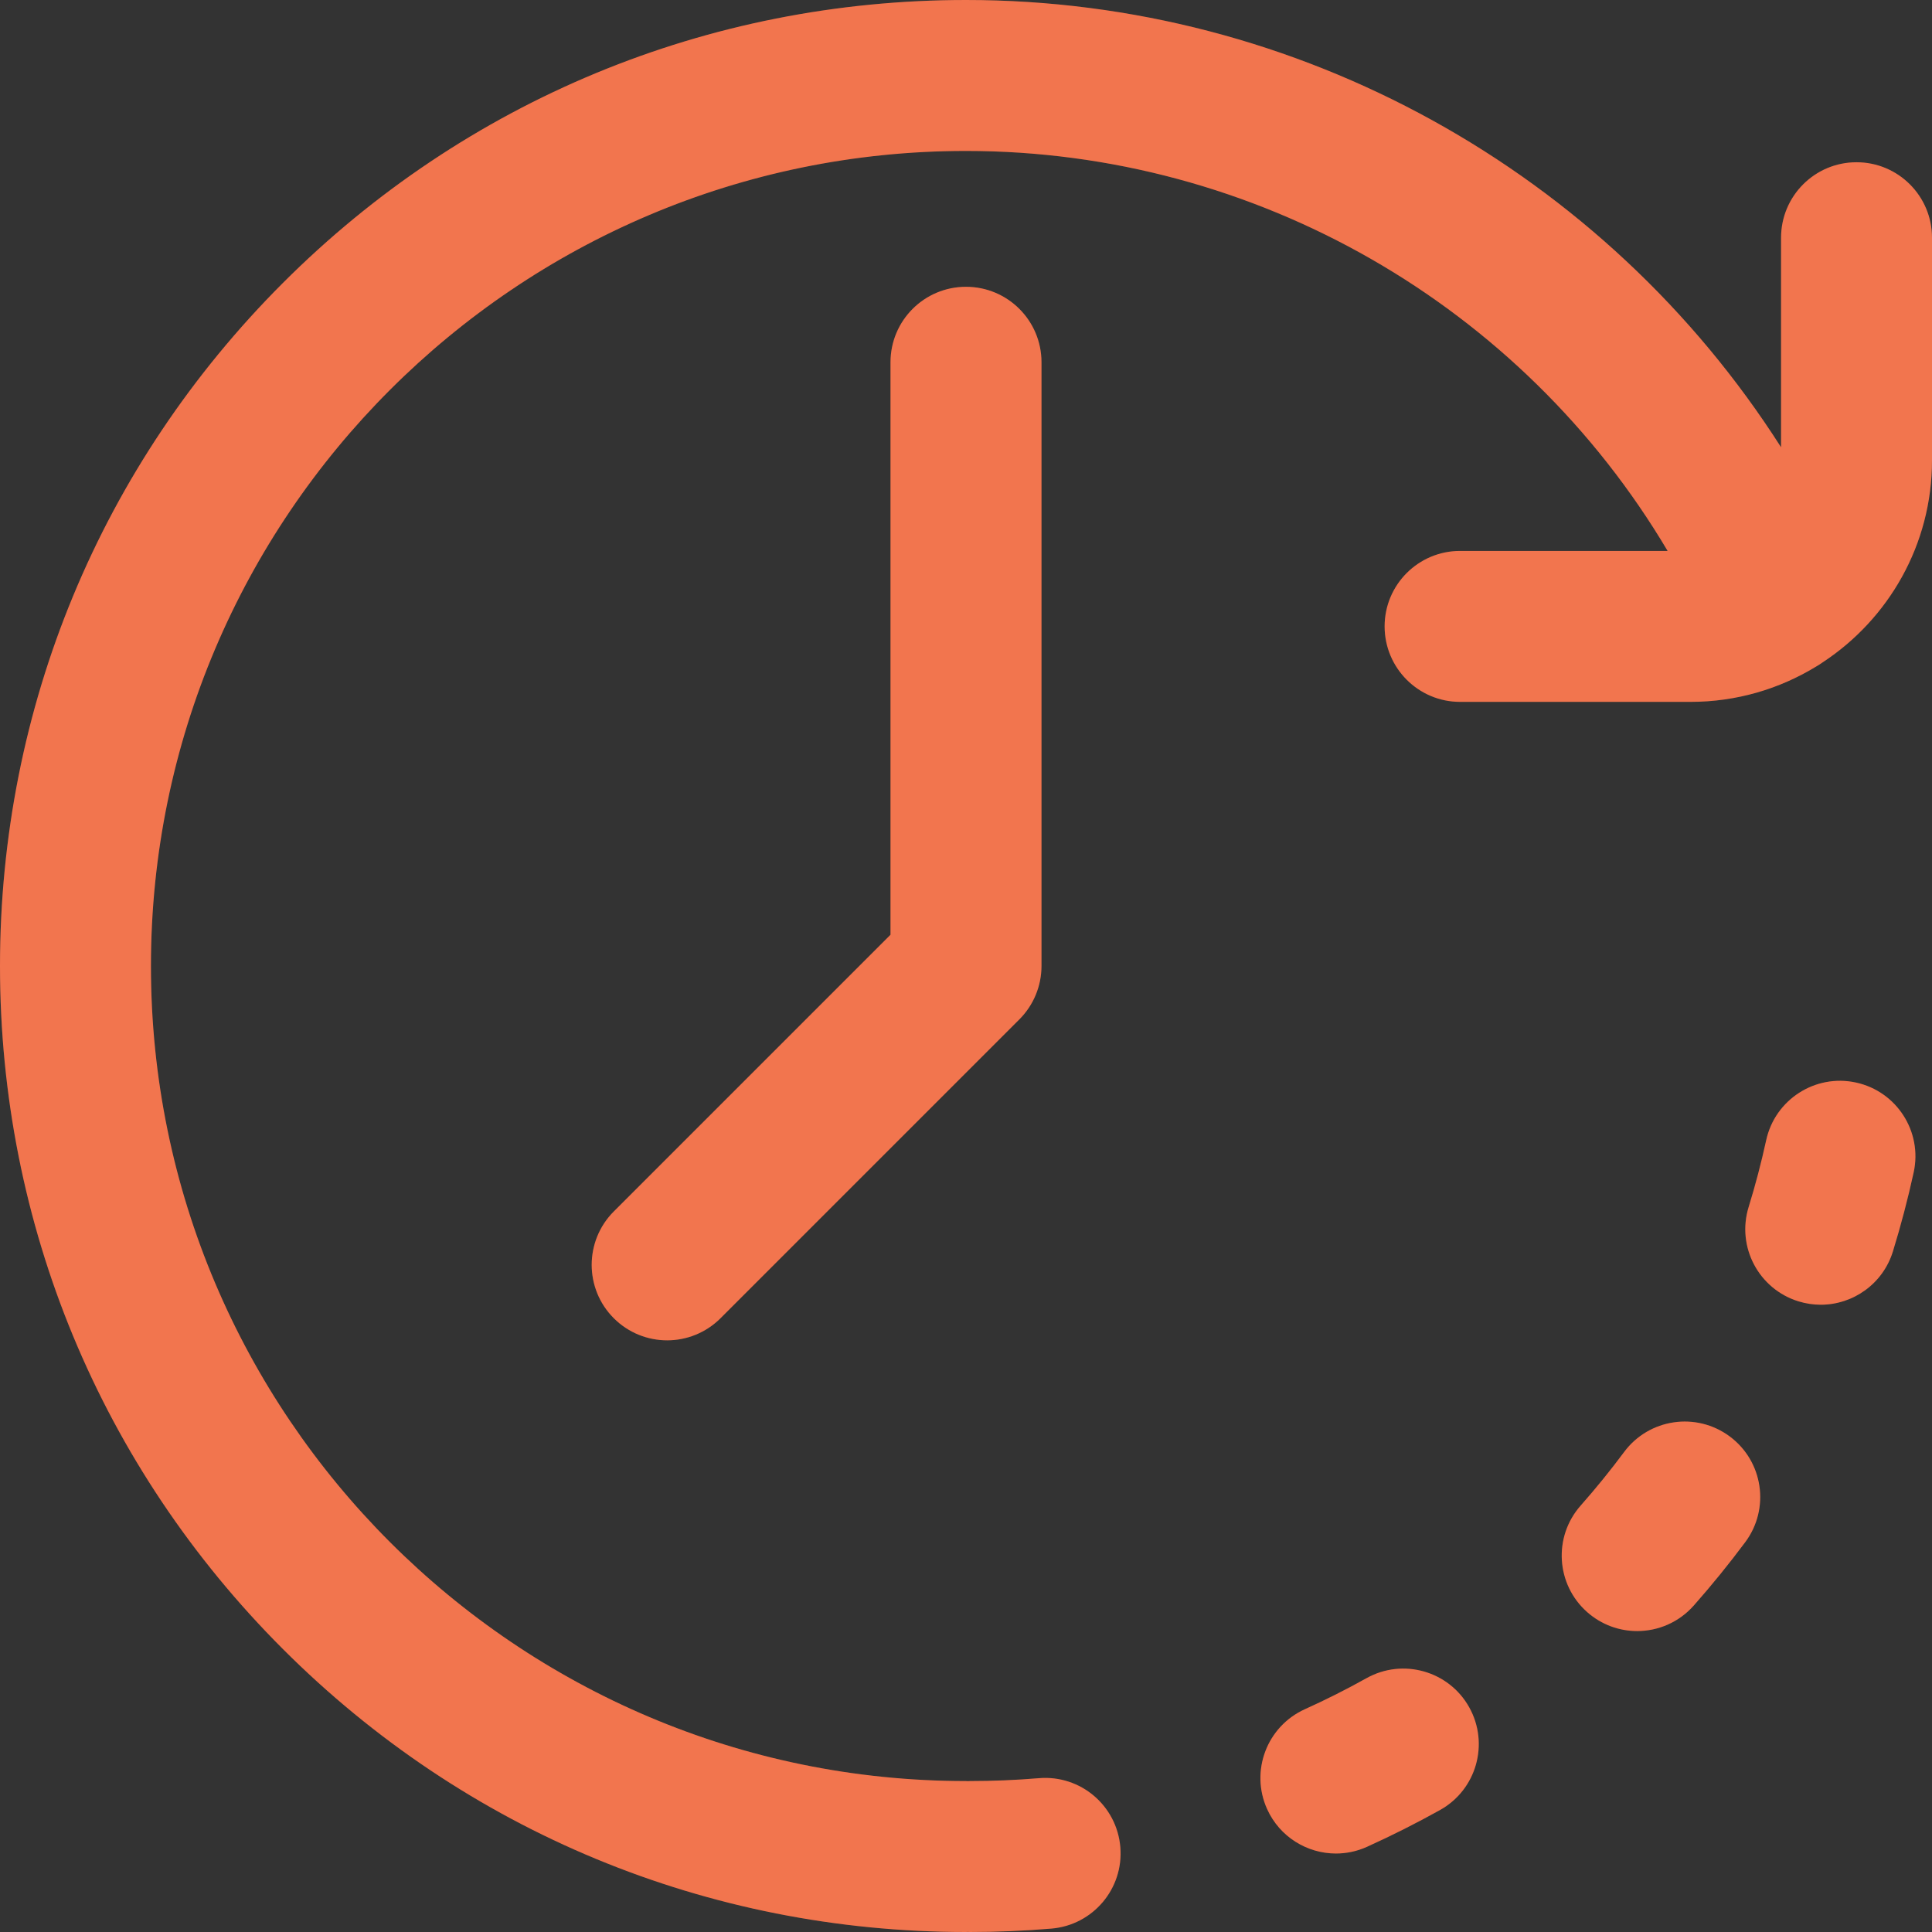
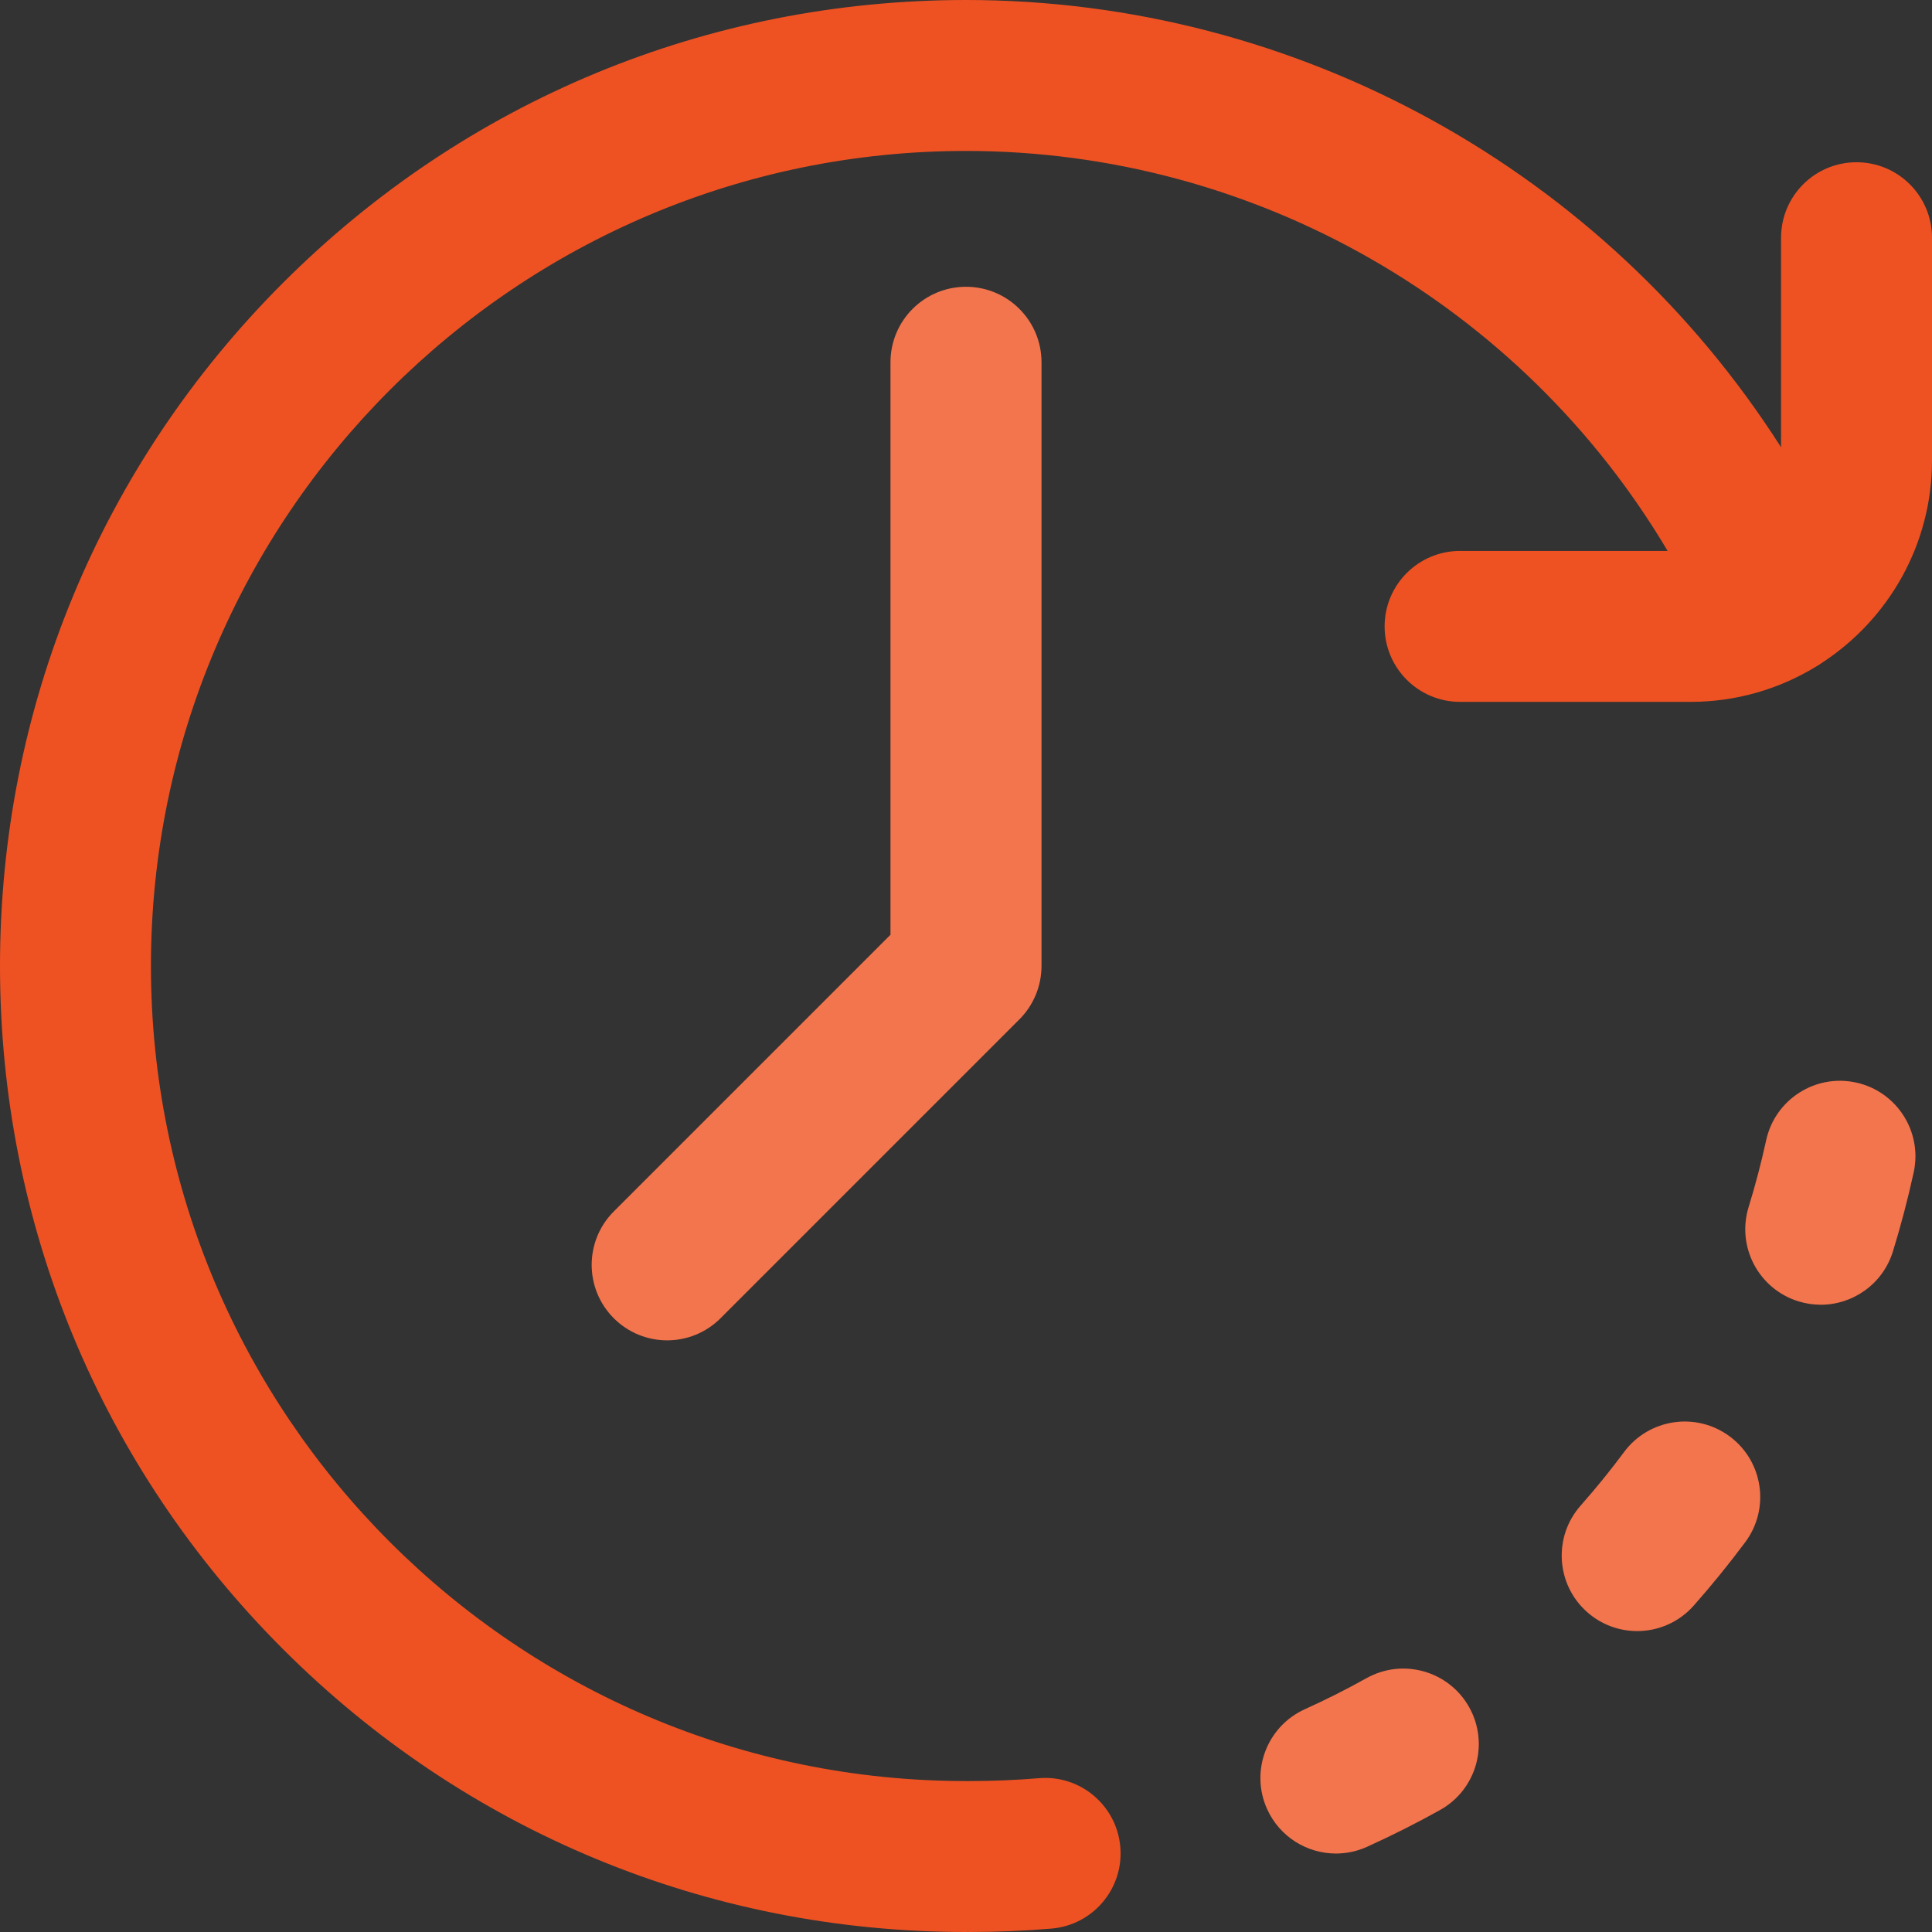
<svg xmlns="http://www.w3.org/2000/svg" width="56" height="56" viewBox="0 0 56 56" fill="none">
  <rect x="0" y="0" width="56" height="56" fill="#333333" stroke="none" />
  <path d="M50.138 41.637C49.169 40.916 47.798 41.117 47.077 42.086C46.681 42.62 46.256 43.142 45.816 43.641C45.016 44.546 45.101 45.928 46.006 46.728C46.422 47.096 46.939 47.277 47.454 47.277C48.059 47.277 48.661 47.027 49.094 46.538C49.615 45.948 50.118 45.329 50.588 44.698C51.309 43.728 51.108 42.358 50.138 41.637Z" fill="#EF5222" />
  <path d="M50.138 41.637C49.169 40.916 47.798 41.117 47.077 42.086C46.681 42.62 46.256 43.142 45.816 43.641C45.016 44.546 45.101 45.928 46.006 46.728C46.422 47.096 46.939 47.277 47.454 47.277C48.059 47.277 48.661 47.027 49.094 46.538C49.615 45.948 50.118 45.329 50.588 44.698C51.309 43.728 51.108 42.358 50.138 41.637Z" fill="white" fill-opacity="0.2" />
  <path d="M53.797 31.378C52.617 31.121 51.451 31.87 51.194 33.05C51.052 33.7 50.882 34.35 50.686 34.984C50.329 36.139 50.976 37.363 52.13 37.72C52.345 37.786 52.562 37.818 52.776 37.818C53.71 37.818 54.575 37.215 54.866 36.276C55.098 35.523 55.301 34.751 55.469 33.981C55.726 32.8 54.977 31.635 53.797 31.378Z" fill="#EF5222" />
  <path d="M53.797 31.378C52.617 31.121 51.451 31.87 51.194 33.05C51.052 33.7 50.882 34.35 50.686 34.984C50.329 36.139 50.976 37.363 52.13 37.72C52.345 37.786 52.562 37.818 52.776 37.818C53.71 37.818 54.575 37.215 54.866 36.276C55.098 35.523 55.301 34.751 55.469 33.981C55.726 32.8 54.977 31.635 53.797 31.378Z" fill="white" fill-opacity="0.2" />
  <path d="M39.609 48.643C39.028 48.967 38.427 49.27 37.822 49.543C36.721 50.041 36.231 51.336 36.728 52.437C37.094 53.246 37.89 53.725 38.723 53.725C39.024 53.725 39.33 53.663 39.622 53.531C40.34 53.206 41.053 52.847 41.742 52.463C42.797 51.874 43.174 50.541 42.585 49.486C41.996 48.432 40.664 48.054 39.609 48.643Z" fill="#EF5222" />
  <path d="M39.609 48.643C39.028 48.967 38.427 49.27 37.822 49.543C36.721 50.041 36.231 51.336 36.728 52.437C37.094 53.246 37.89 53.725 38.723 53.725C39.024 53.725 39.33 53.663 39.622 53.531C40.34 53.206 41.053 52.847 41.742 52.463C42.797 51.874 43.174 50.541 42.585 49.486C41.996 48.432 40.664 48.054 39.609 48.643Z" fill="white" fill-opacity="0.2" />
  <path d="M25.812 10.5V27.094L17.791 35.115C16.937 35.97 16.937 37.355 17.791 38.209C18.218 38.636 18.778 38.85 19.338 38.85C19.898 38.85 20.458 38.636 20.885 38.209L29.547 29.547C29.957 29.137 30.188 28.58 30.188 28V10.5C30.188 9.292 29.208 8.313 28 8.313C26.792 8.313 25.812 9.292 25.812 10.5Z" fill="#EF5222" />
  <path d="M25.812 10.5V27.094L17.791 35.115C16.937 35.97 16.937 37.355 17.791 38.209C18.218 38.636 18.778 38.85 19.338 38.85C19.898 38.85 20.458 38.636 20.885 38.209L29.547 29.547C29.957 29.137 30.188 28.58 30.188 28V10.5C30.188 9.292 29.208 8.313 28 8.313C26.792 8.313 25.812 9.292 25.812 10.5Z" fill="white" fill-opacity="0.2" />
  <path d="M53.812 4.703C52.604 4.703 51.625 5.682 51.625 6.891V12.965C46.533 4.98 37.642 0 28 0C20.521 0 13.489 2.913 8.201 8.201C2.913 13.489 0 20.521 0 28C0 35.479 2.913 42.511 8.201 47.799C13.489 53.087 20.521 56 28 56C28.018 56 28.036 55.998 28.055 55.997C28.073 55.998 28.091 56 28.109 56C28.898 56 29.694 55.967 30.476 55.901C31.68 55.8 32.574 54.743 32.473 53.539C32.372 52.335 31.316 51.44 30.111 51.542C29.45 51.597 28.776 51.625 28.109 51.625C28.091 51.625 28.073 51.627 28.055 51.628C28.036 51.627 28.018 51.625 28 51.625C14.973 51.625 4.375 41.027 4.375 28C4.375 14.973 14.973 4.375 28 4.375C36.395 4.375 44.117 8.85 48.337 15.969H42.322C41.114 15.969 40.134 16.948 40.134 18.156C40.134 19.364 41.114 20.344 42.322 20.344H49C50.332 20.344 51.578 19.969 52.64 19.321C52.708 19.282 52.773 19.24 52.836 19.195C54.74 17.942 56 15.788 56 13.344V6.891C56 5.682 55.021 4.703 53.812 4.703Z" fill="#EF5222" />
-   <path d="M53.812 4.703C52.604 4.703 51.625 5.682 51.625 6.891V12.965C46.533 4.98 37.642 0 28 0C20.521 0 13.489 2.913 8.201 8.201C2.913 13.489 0 20.521 0 28C0 35.479 2.913 42.511 8.201 47.799C13.489 53.087 20.521 56 28 56C28.018 56 28.036 55.998 28.055 55.997C28.073 55.998 28.091 56 28.109 56C28.898 56 29.694 55.967 30.476 55.901C31.68 55.8 32.574 54.743 32.473 53.539C32.372 52.335 31.316 51.44 30.111 51.542C29.45 51.597 28.776 51.625 28.109 51.625C28.091 51.625 28.073 51.627 28.055 51.628C28.036 51.627 28.018 51.625 28 51.625C14.973 51.625 4.375 41.027 4.375 28C4.375 14.973 14.973 4.375 28 4.375C36.395 4.375 44.117 8.85 48.337 15.969H42.322C41.114 15.969 40.134 16.948 40.134 18.156C40.134 19.364 41.114 20.344 42.322 20.344H49C50.332 20.344 51.578 19.969 52.64 19.321C52.708 19.282 52.773 19.24 52.836 19.195C54.74 17.942 56 15.788 56 13.344V6.891C56 5.682 55.021 4.703 53.812 4.703Z" fill="white" fill-opacity="0.2" />
</svg>